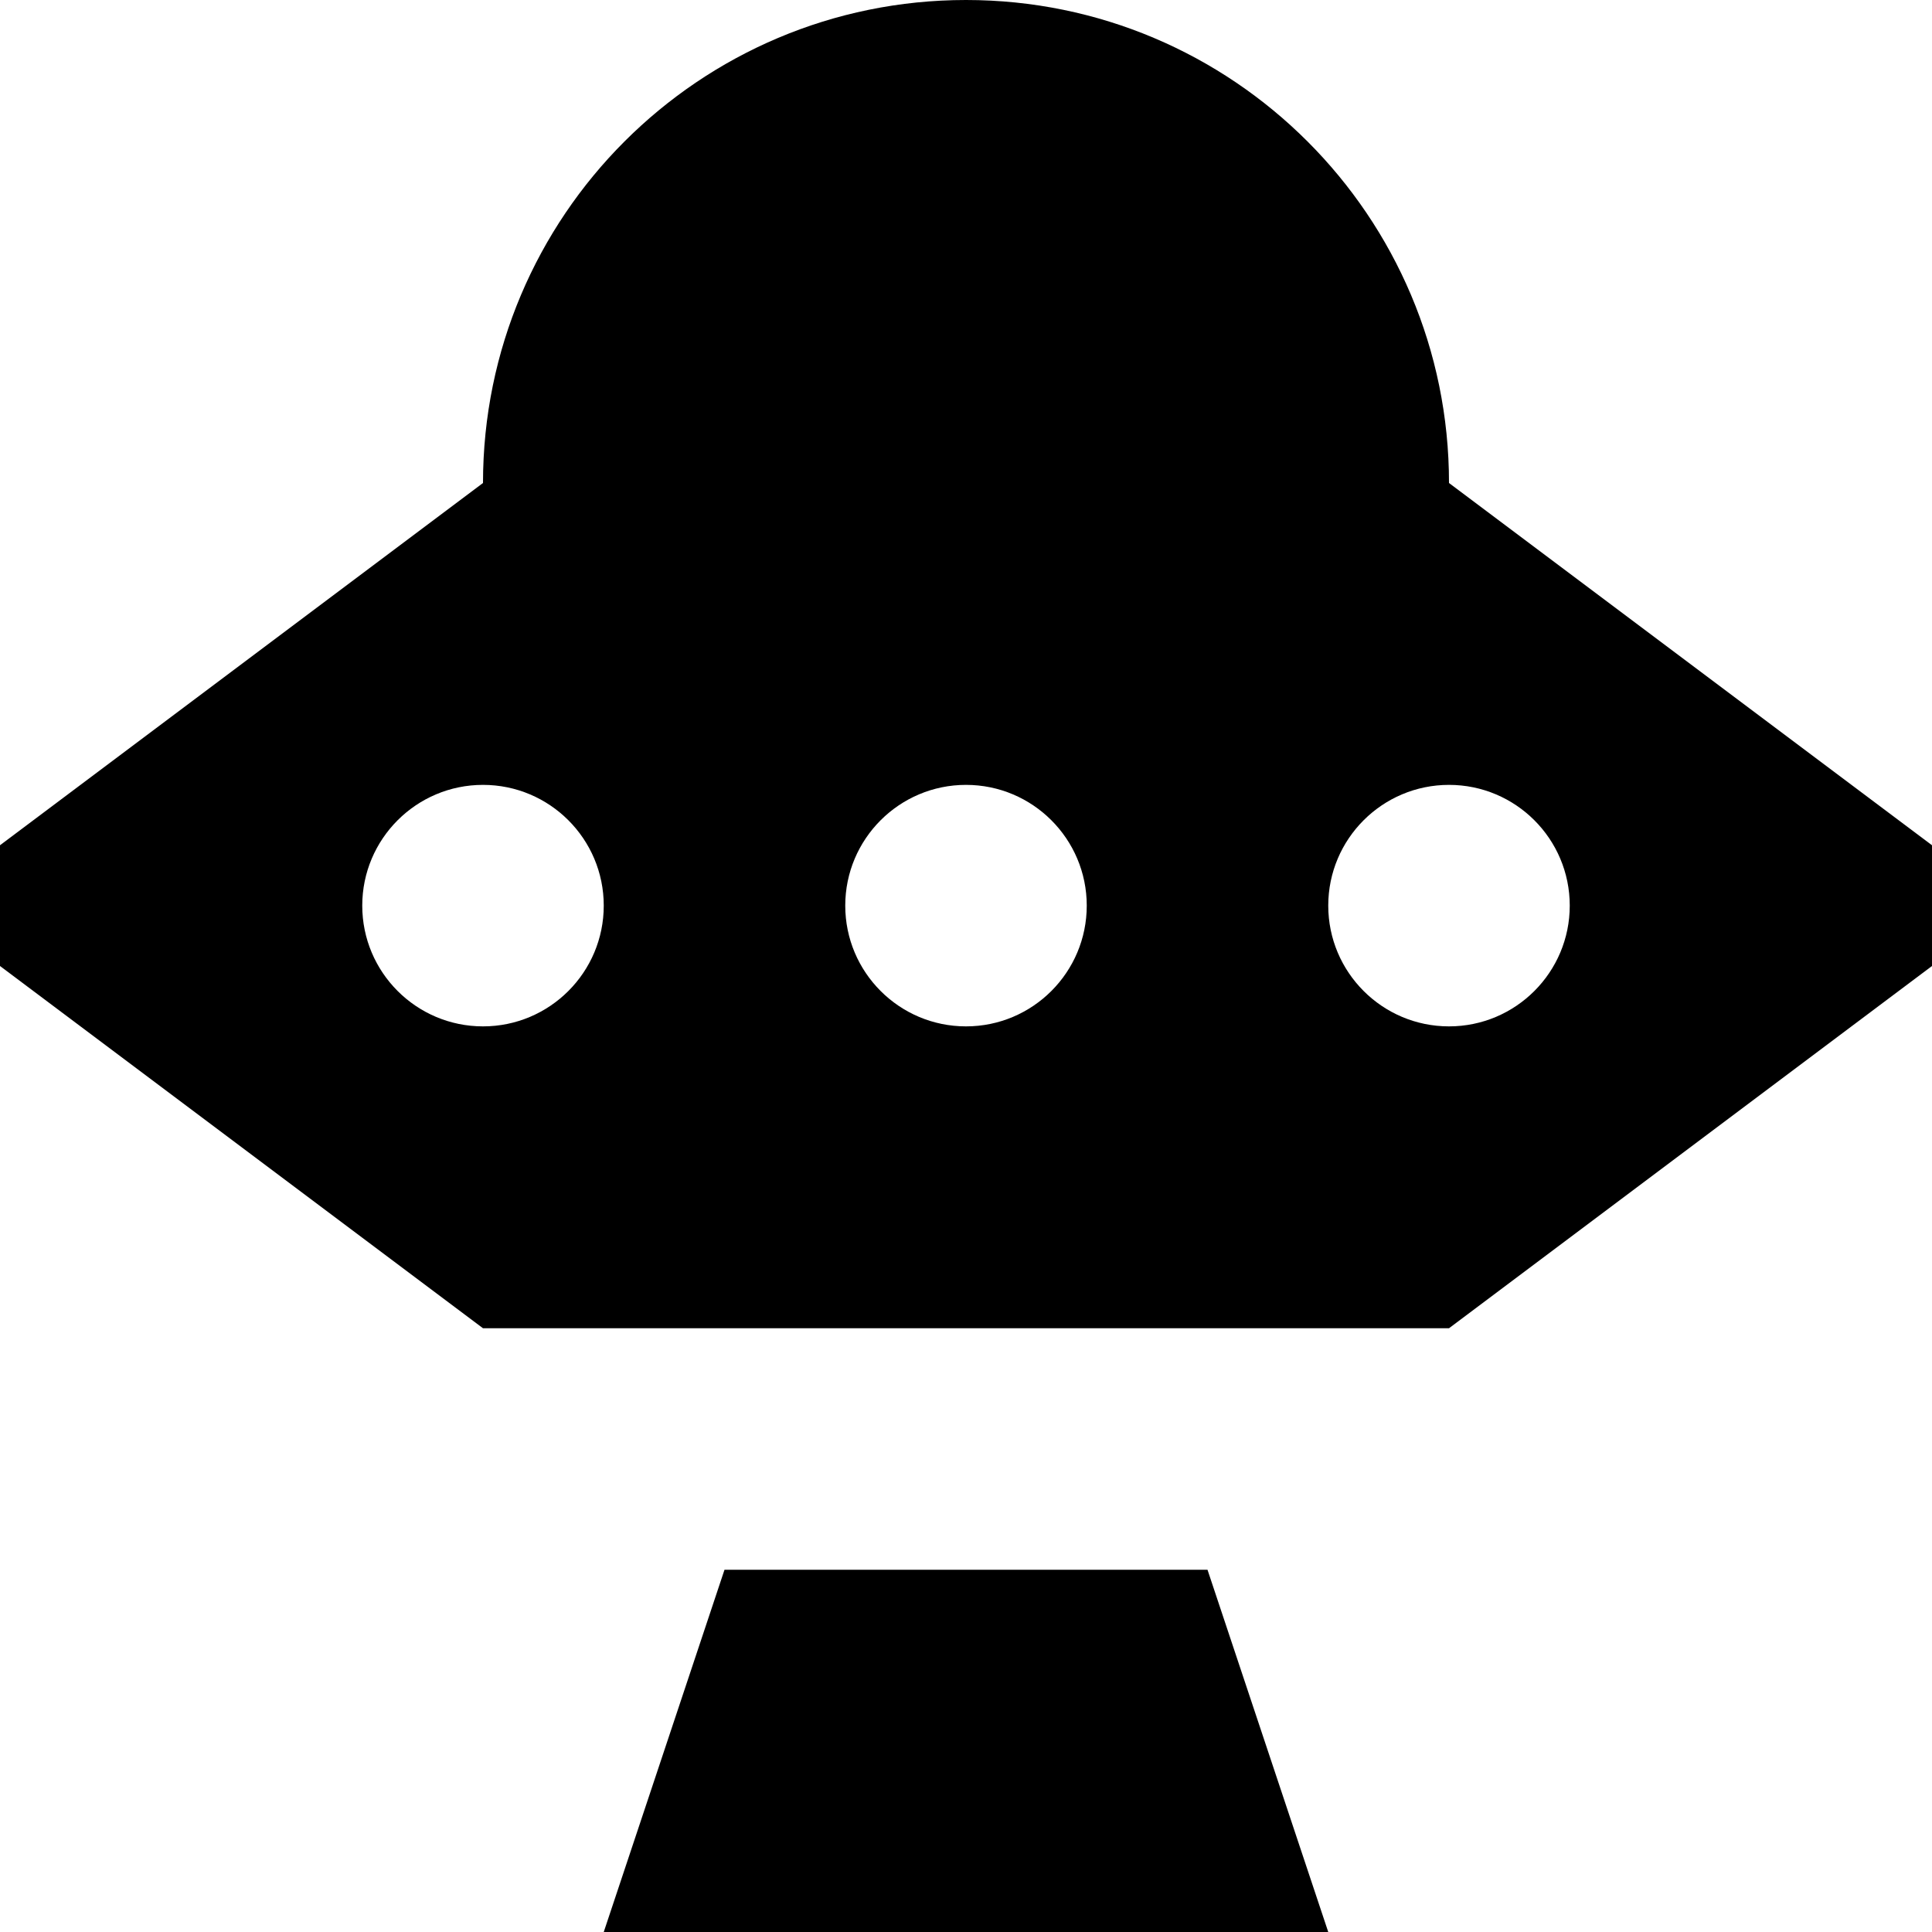
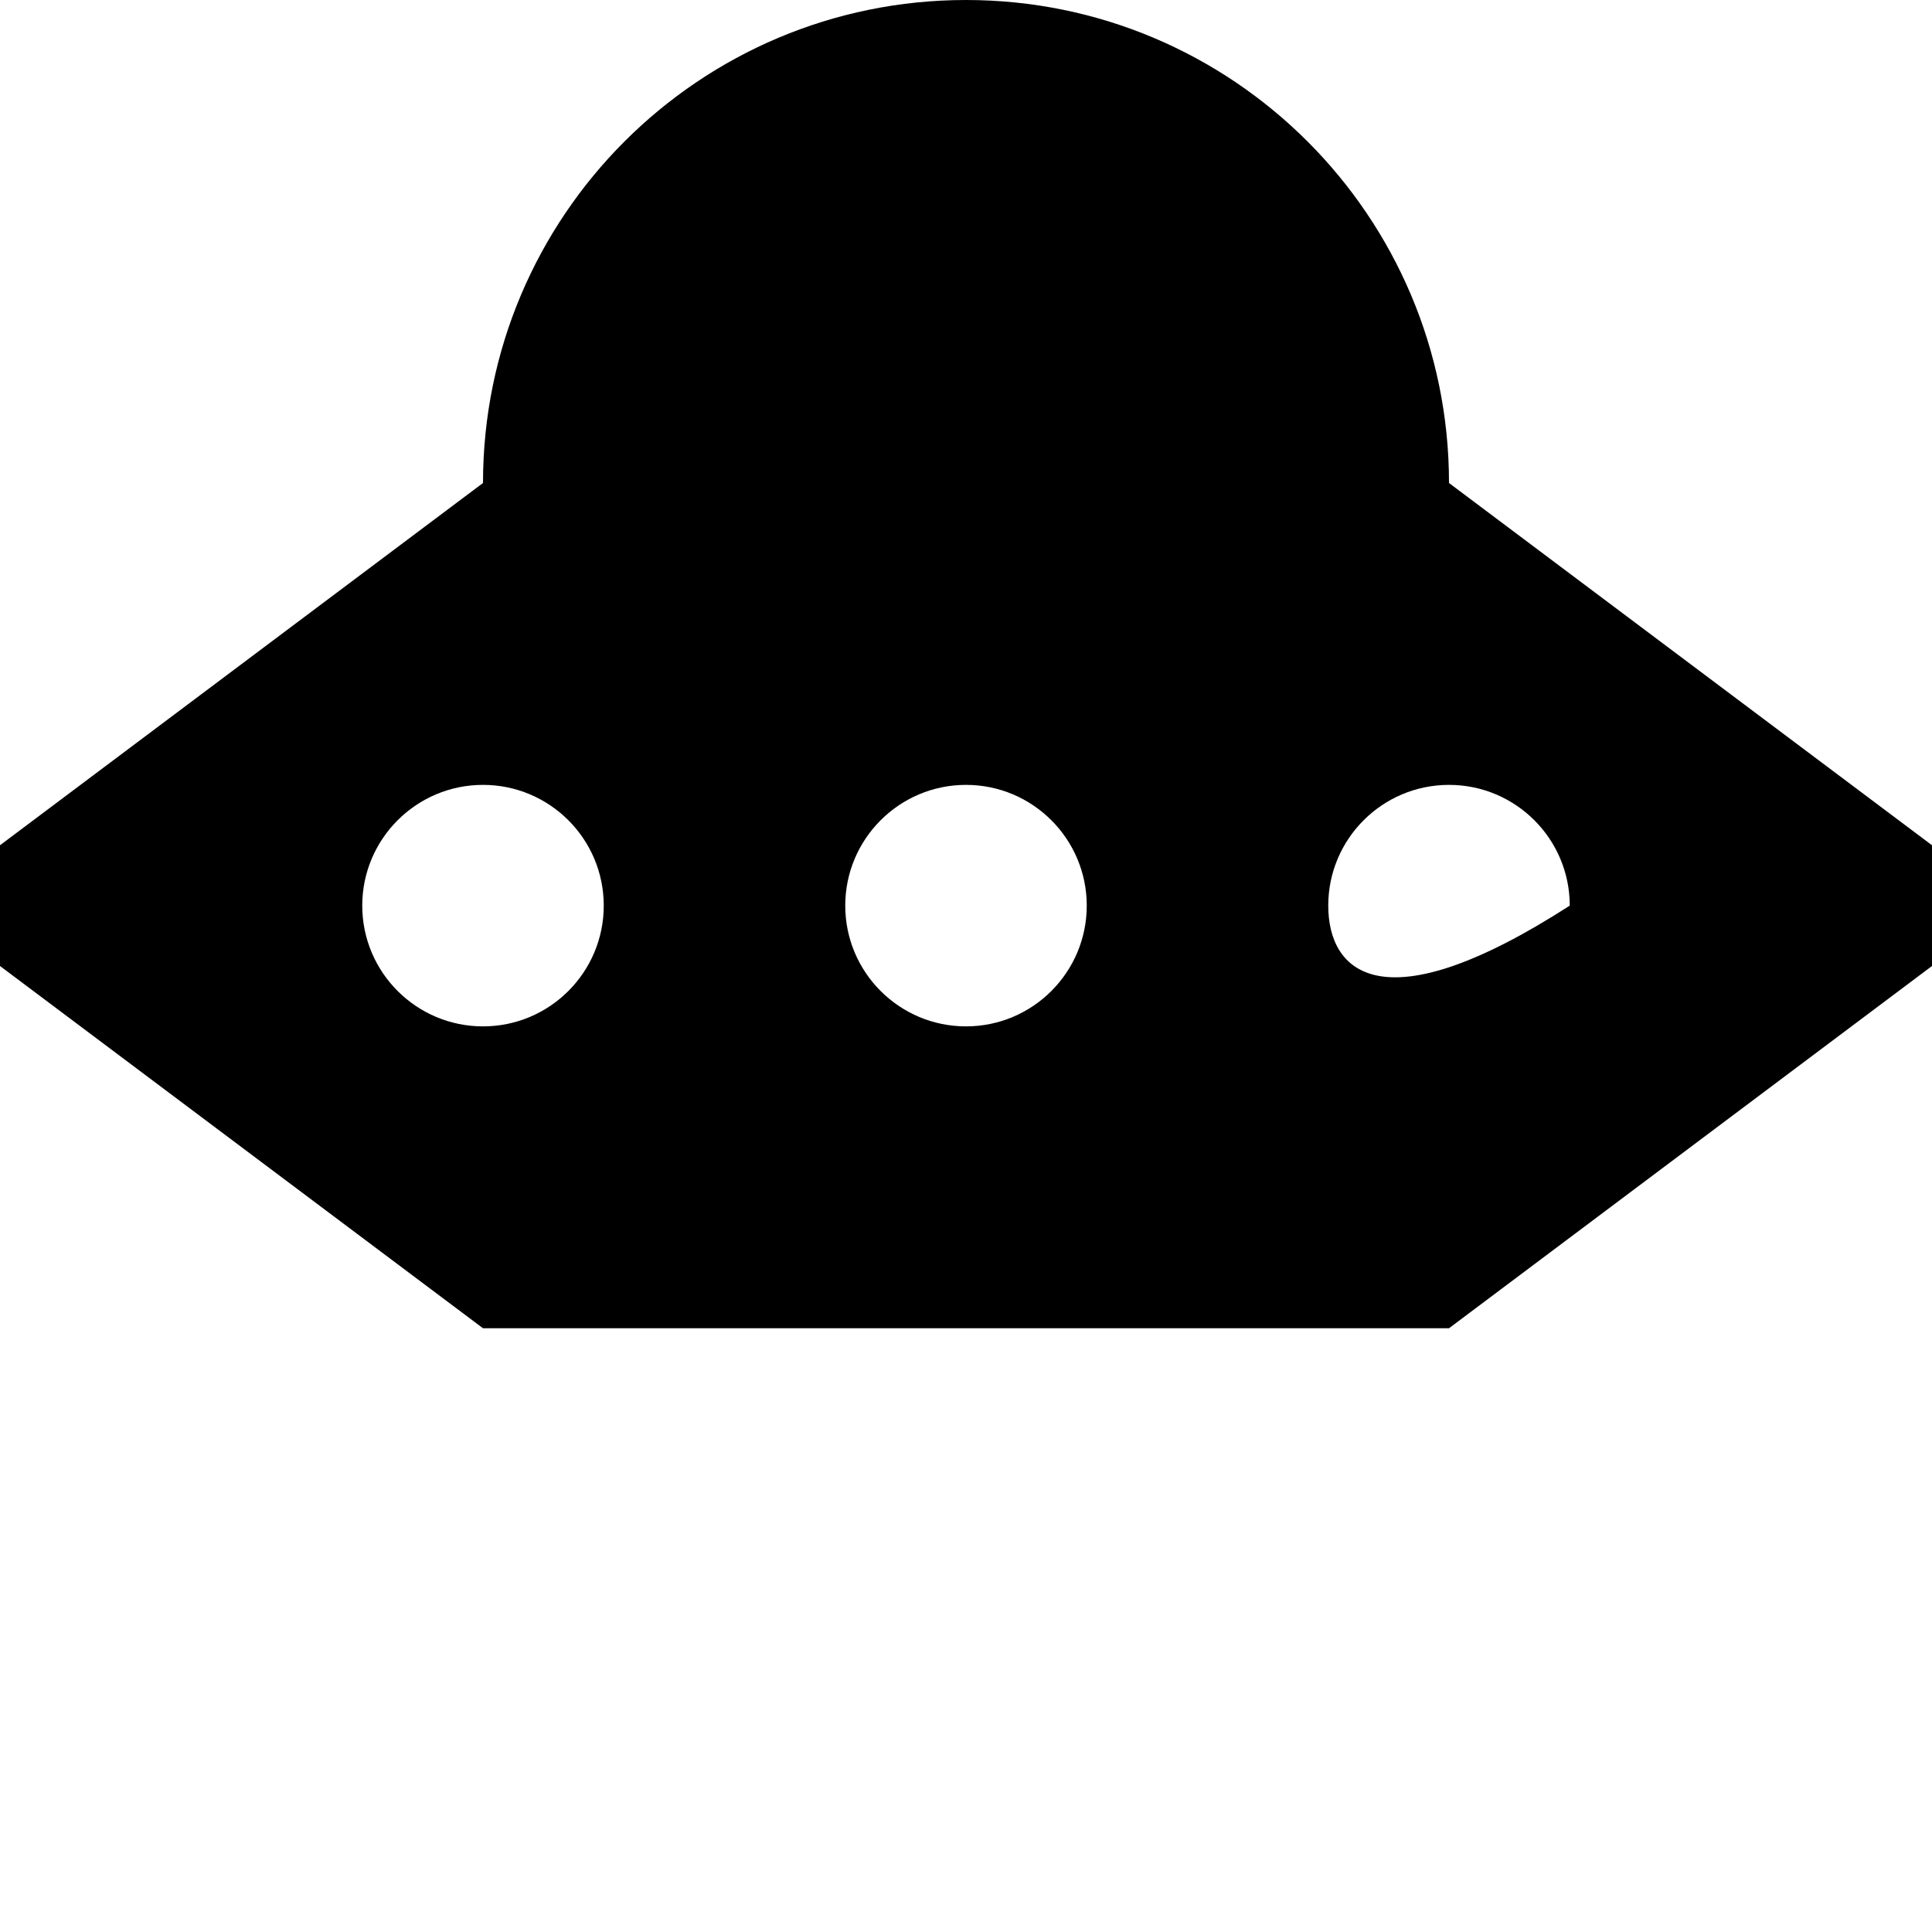
<svg xmlns="http://www.w3.org/2000/svg" width="800px" height="800px" viewBox="0 0 16 16" fill="none">
-   <path fill-rule="evenodd" clip-rule="evenodd" d="M8 0C5.791 0 4 1.791 4 4L0 7V8L4 11H12L16 8V7L12 4C12 1.791 10.209 0 8 0ZM8 8.5C8.552 8.5 9 8.052 9 7.5C9 6.948 8.552 6.5 8 6.5C7.448 6.5 7 6.948 7 7.5C7 8.052 7.448 8.5 8 8.5ZM13 7.5C13 8.052 12.552 8.5 12 8.5C11.448 8.5 11 8.052 11 7.5C11 6.948 11.448 6.5 12 6.5C12.552 6.5 13 6.948 13 7.5ZM4 8.5C4.552 8.5 5 8.052 5 7.5C5 6.948 4.552 6.5 4 6.5C3.448 6.5 3 6.948 3 7.5C3 8.052 3.448 8.5 4 8.5Z" fill="#000000" />
-   <path d="M5 16L6 13H10L11 16H5Z" fill="#000000" />
+   <path fill-rule="evenodd" clip-rule="evenodd" d="M8 0C5.791 0 4 1.791 4 4L0 7V8L4 11H12L16 8V7L12 4C12 1.791 10.209 0 8 0ZM8 8.5C8.552 8.5 9 8.052 9 7.5C9 6.948 8.552 6.5 8 6.5C7.448 6.5 7 6.948 7 7.5C7 8.052 7.448 8.5 8 8.5ZM13 7.5C11.448 8.5 11 8.052 11 7.5C11 6.948 11.448 6.5 12 6.5C12.552 6.5 13 6.948 13 7.5ZM4 8.5C4.552 8.5 5 8.052 5 7.5C5 6.948 4.552 6.5 4 6.5C3.448 6.5 3 6.948 3 7.5C3 8.052 3.448 8.5 4 8.5Z" fill="#000000" />
</svg>